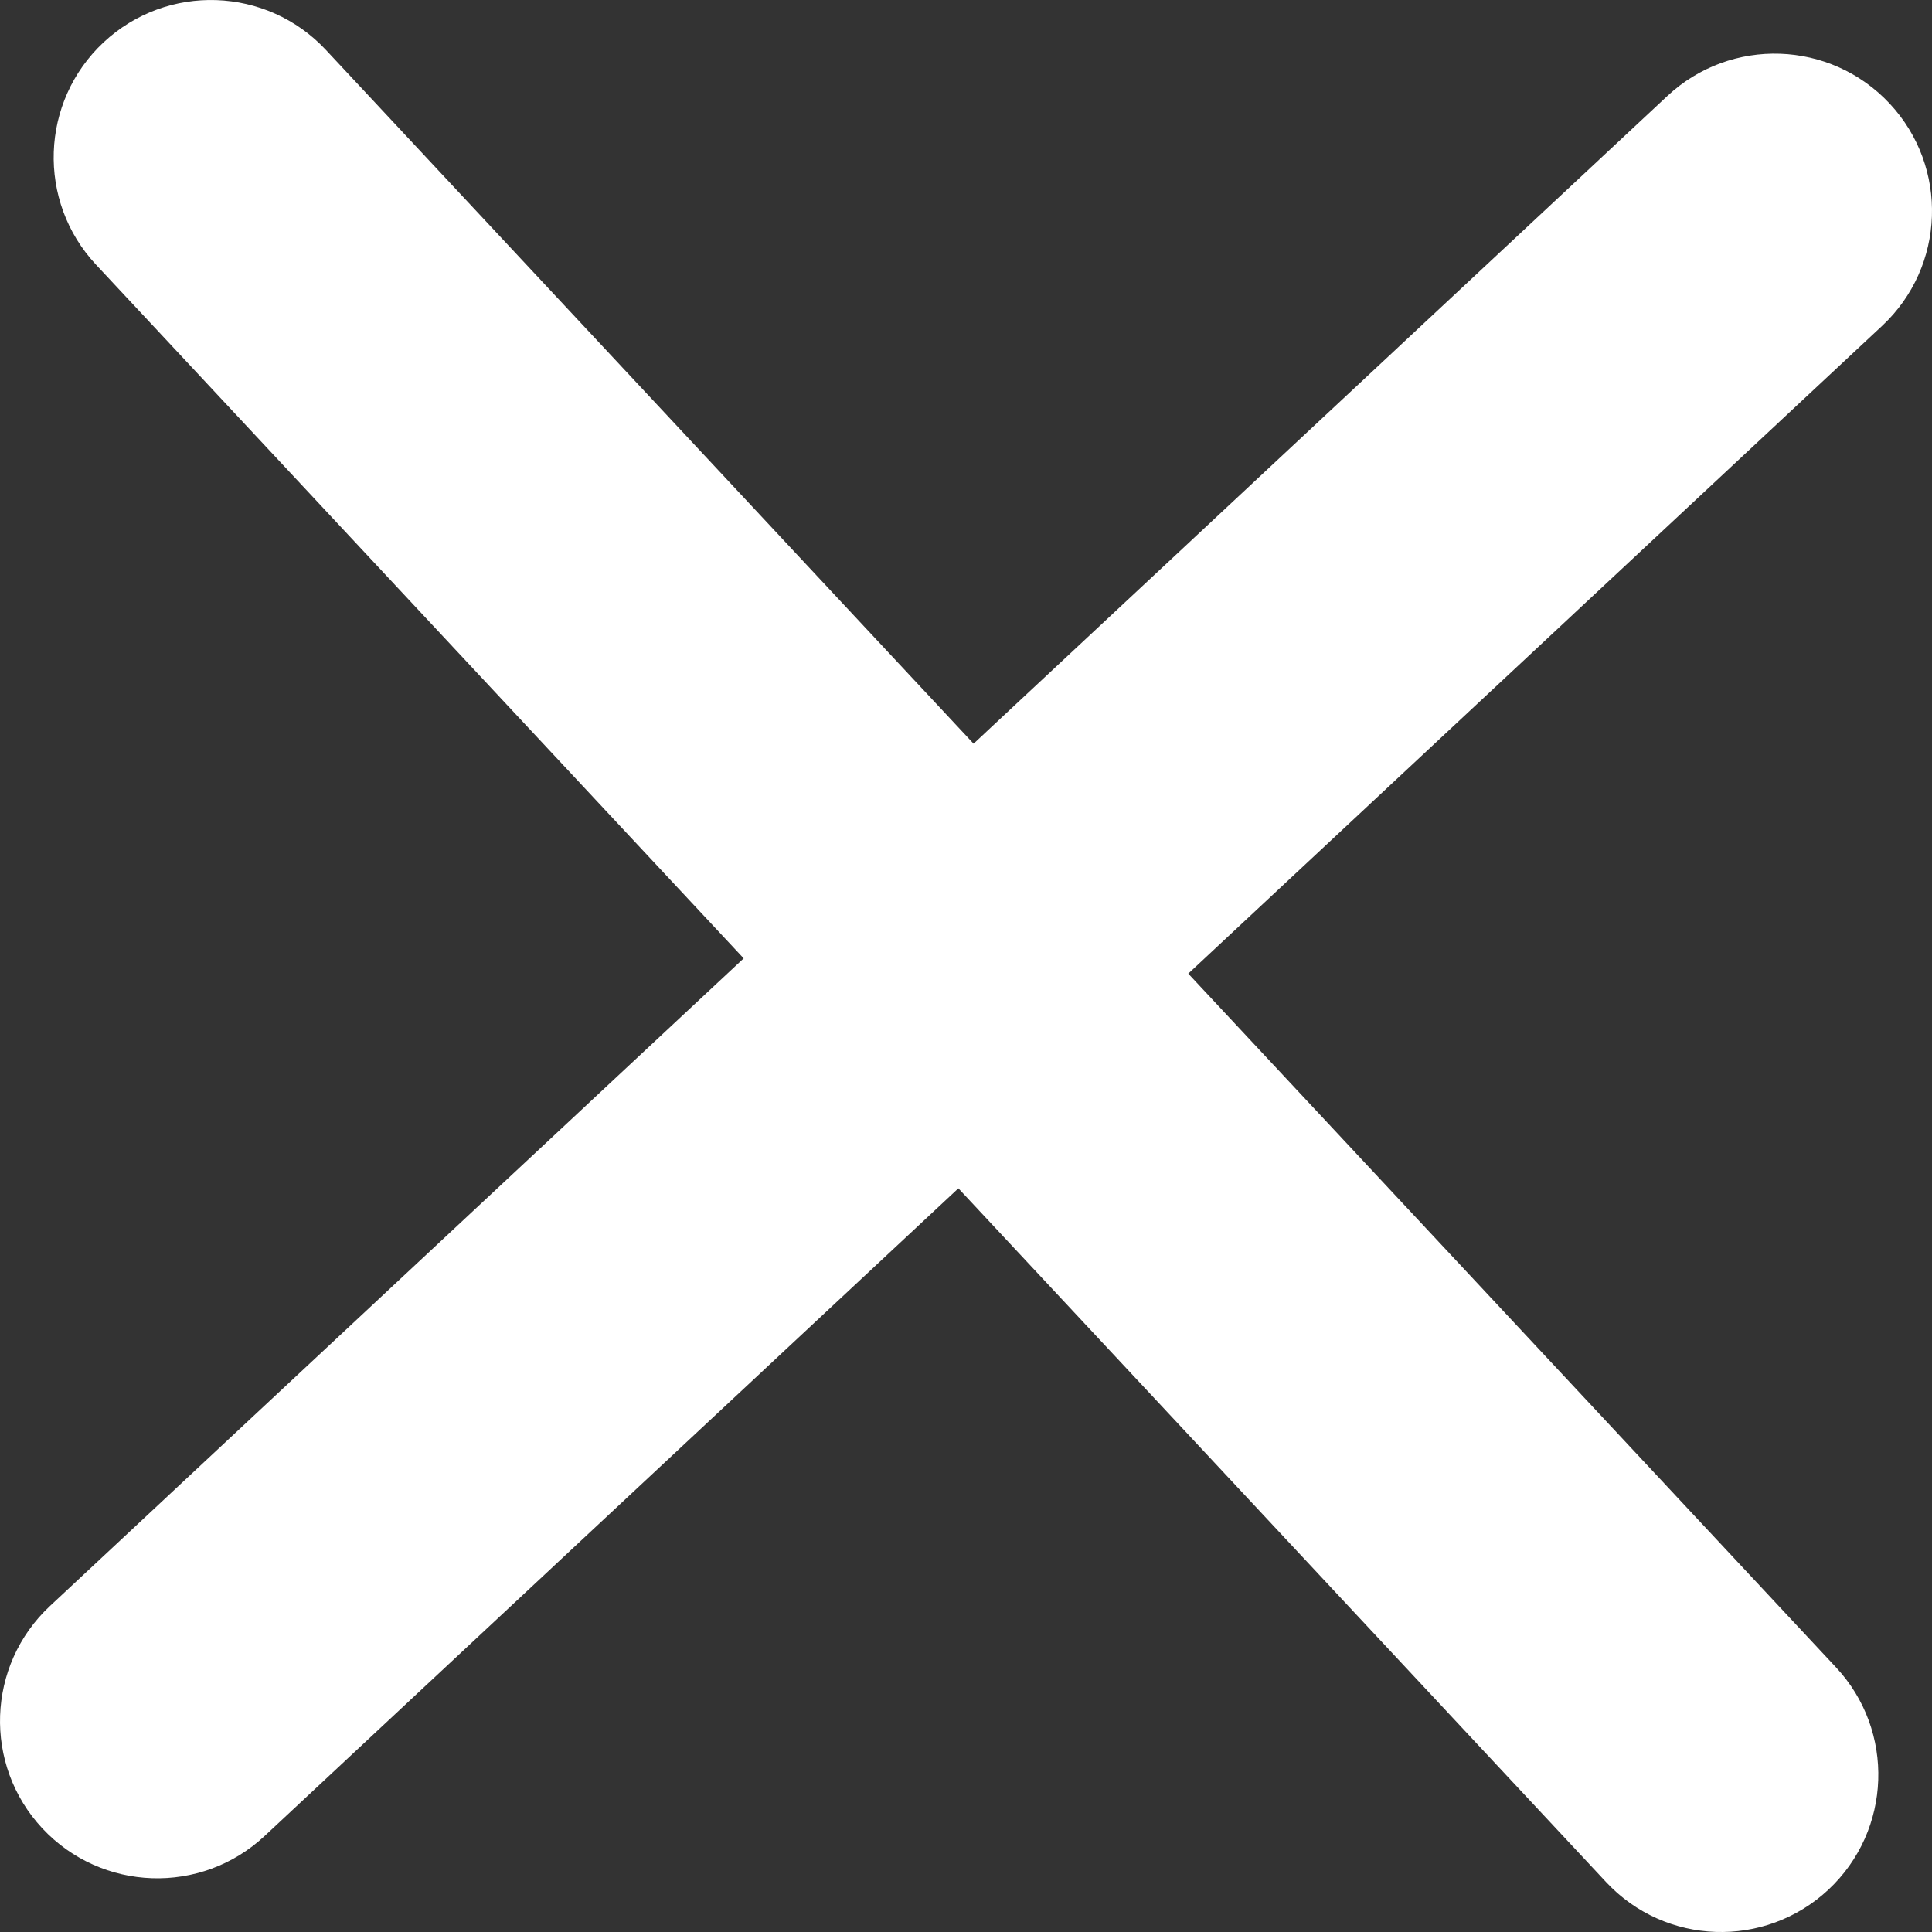
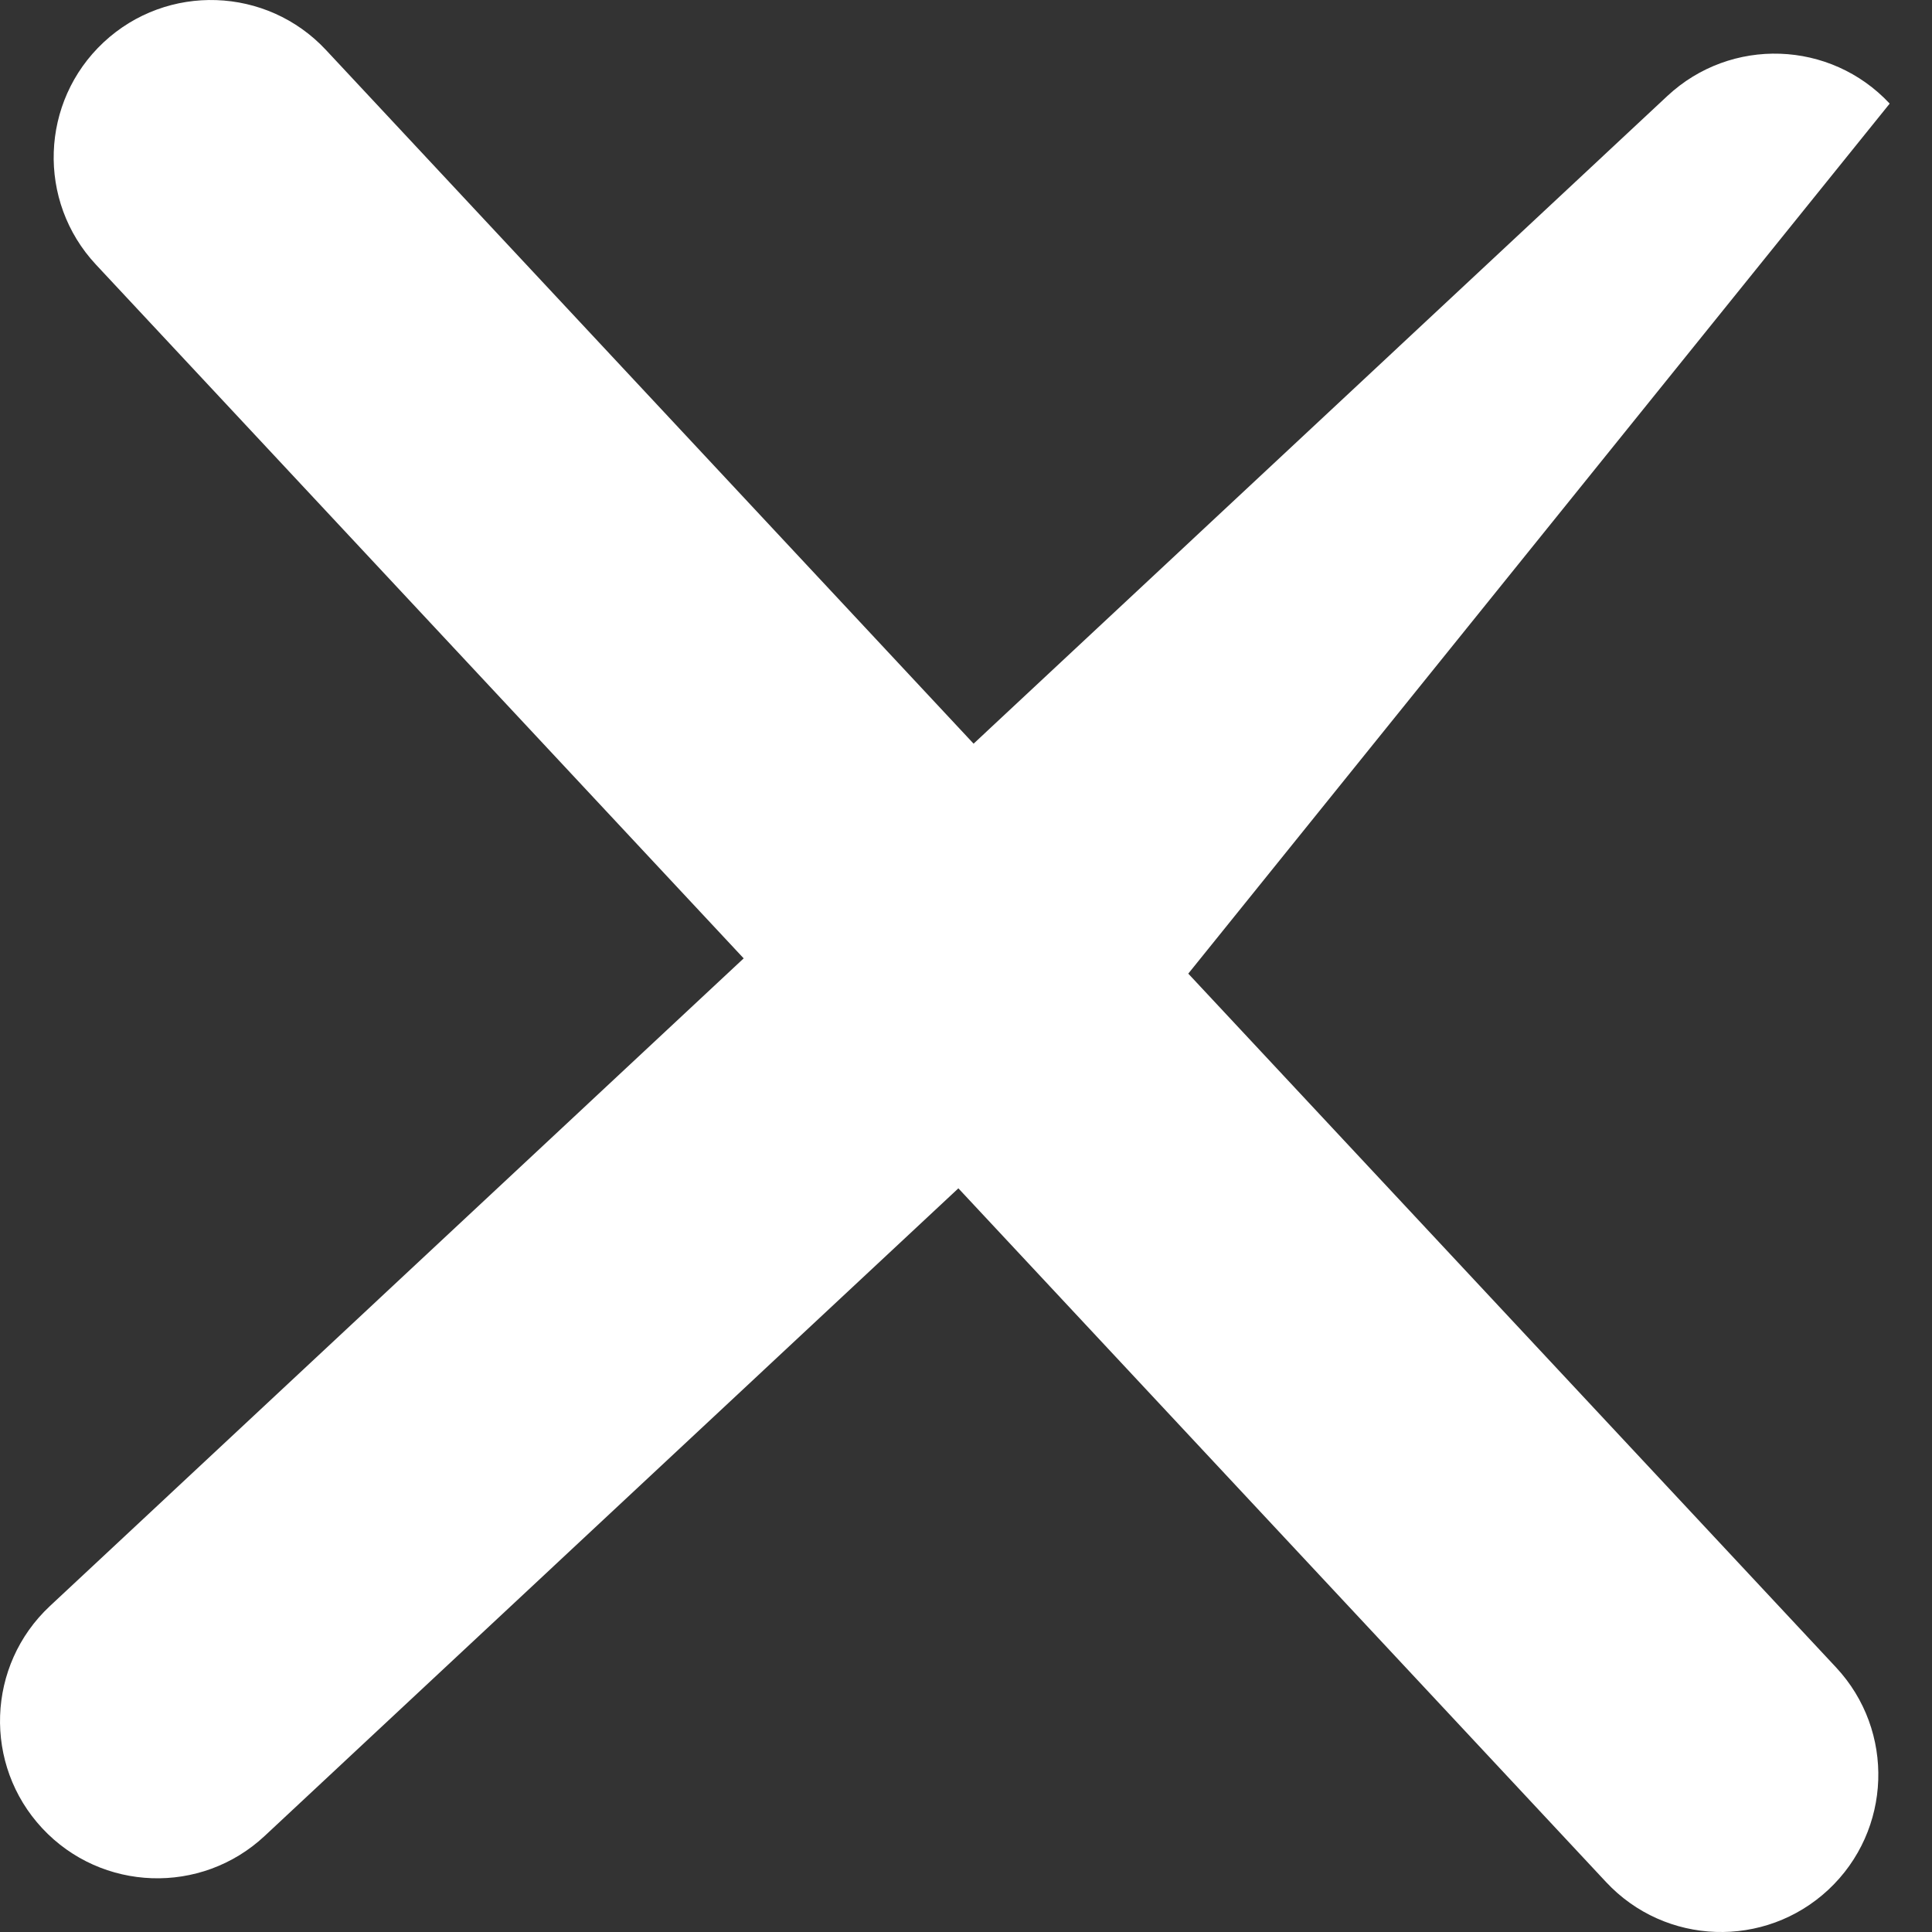
<svg xmlns="http://www.w3.org/2000/svg" width="40" height="40" viewBox="0 0 40 40" fill="none">
  <rect x="0" y="0" width="40" height="40" fill="#333333" stroke="none" />
-   <path fill-rule="evenodd" clip-rule="evenodd" d="M0.876 37.854C-0.351 36.539 -0.28 34.478 1.034 33.251L15.397 19.842L1.987 5.479C0.76 4.165 0.831 2.104 2.145 0.876C3.46 -0.351 5.521 -0.28 6.748 1.034L20.157 15.397L34.521 1.987C35.836 0.759 37.896 0.83 39.124 2.145C40.351 3.459 40.281 5.52 38.966 6.748L24.602 20.158L38.013 34.521C39.24 35.836 39.169 37.896 37.855 39.124C36.54 40.351 34.479 40.281 33.252 38.966L19.842 24.603L5.479 38.012C4.165 39.239 2.104 39.169 0.876 37.854Z" fill="white" />
+   <path fill-rule="evenodd" clip-rule="evenodd" d="M0.876 37.854C-0.351 36.539 -0.28 34.478 1.034 33.251L15.397 19.842L1.987 5.479C0.76 4.165 0.831 2.104 2.145 0.876C3.46 -0.351 5.521 -0.28 6.748 1.034L20.157 15.397L34.521 1.987C35.836 0.759 37.896 0.83 39.124 2.145L24.602 20.158L38.013 34.521C39.24 35.836 39.169 37.896 37.855 39.124C36.54 40.351 34.479 40.281 33.252 38.966L19.842 24.603L5.479 38.012C4.165 39.239 2.104 39.169 0.876 37.854Z" fill="white" />
</svg>